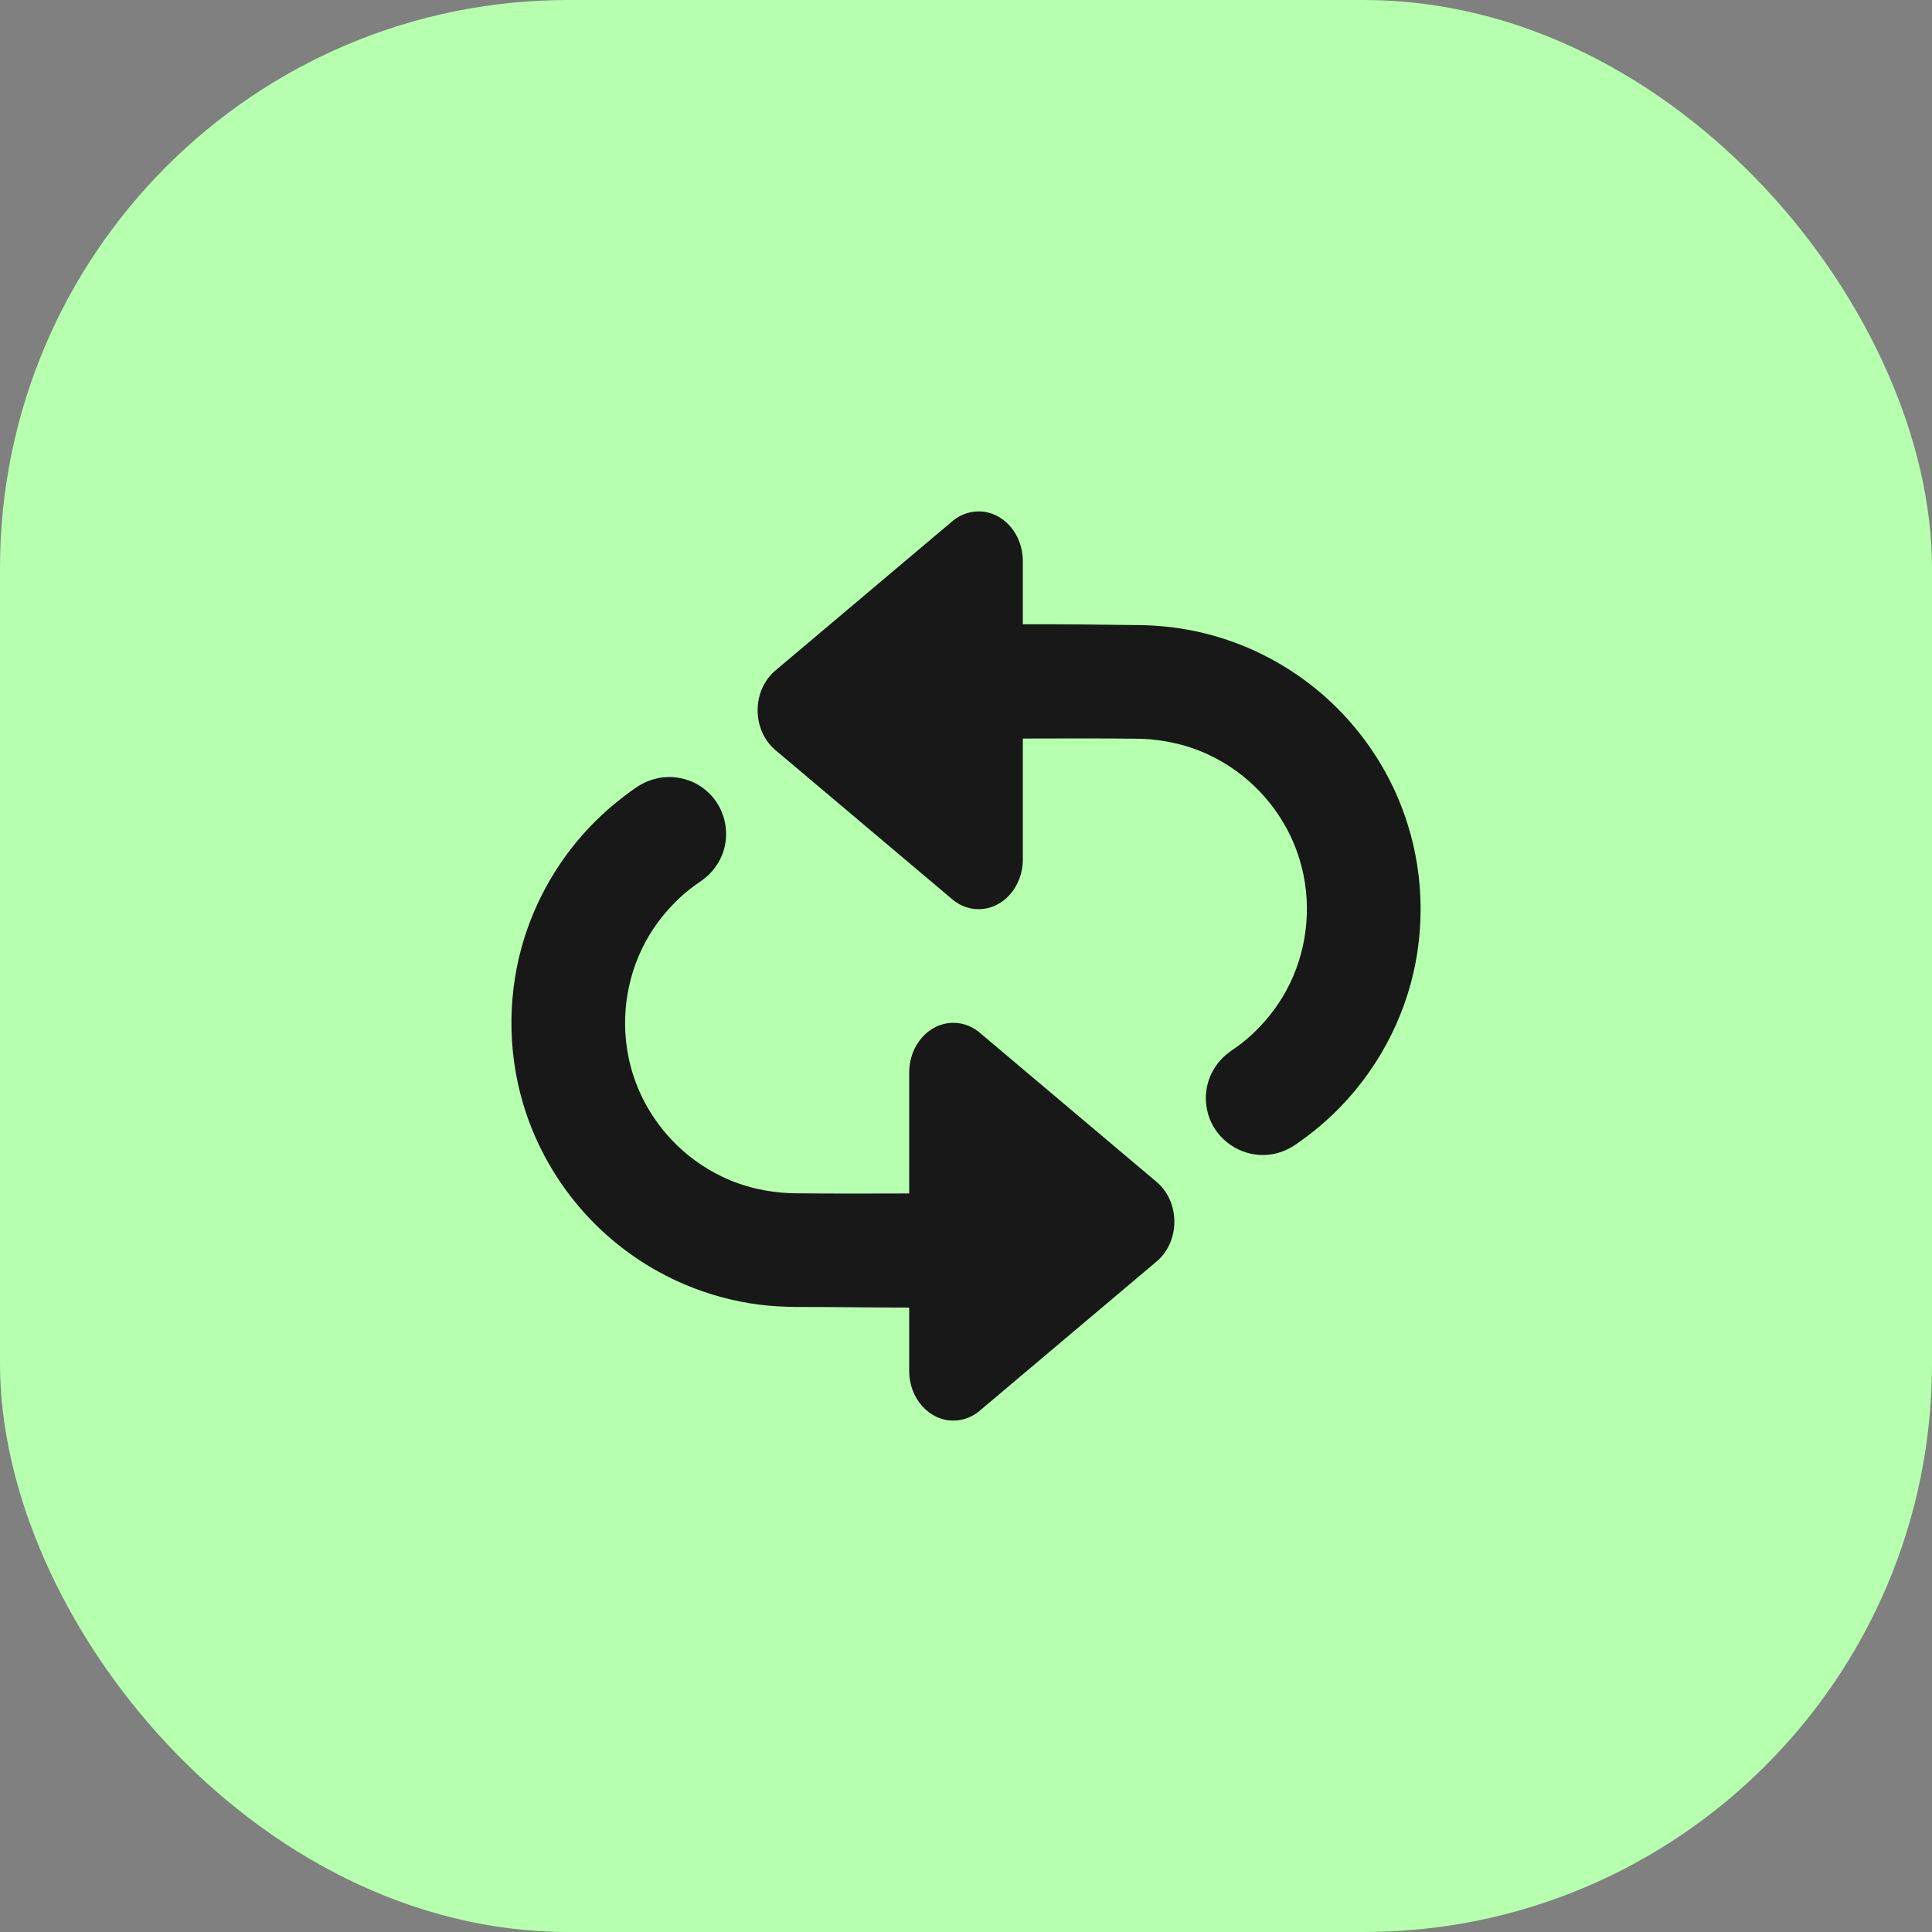
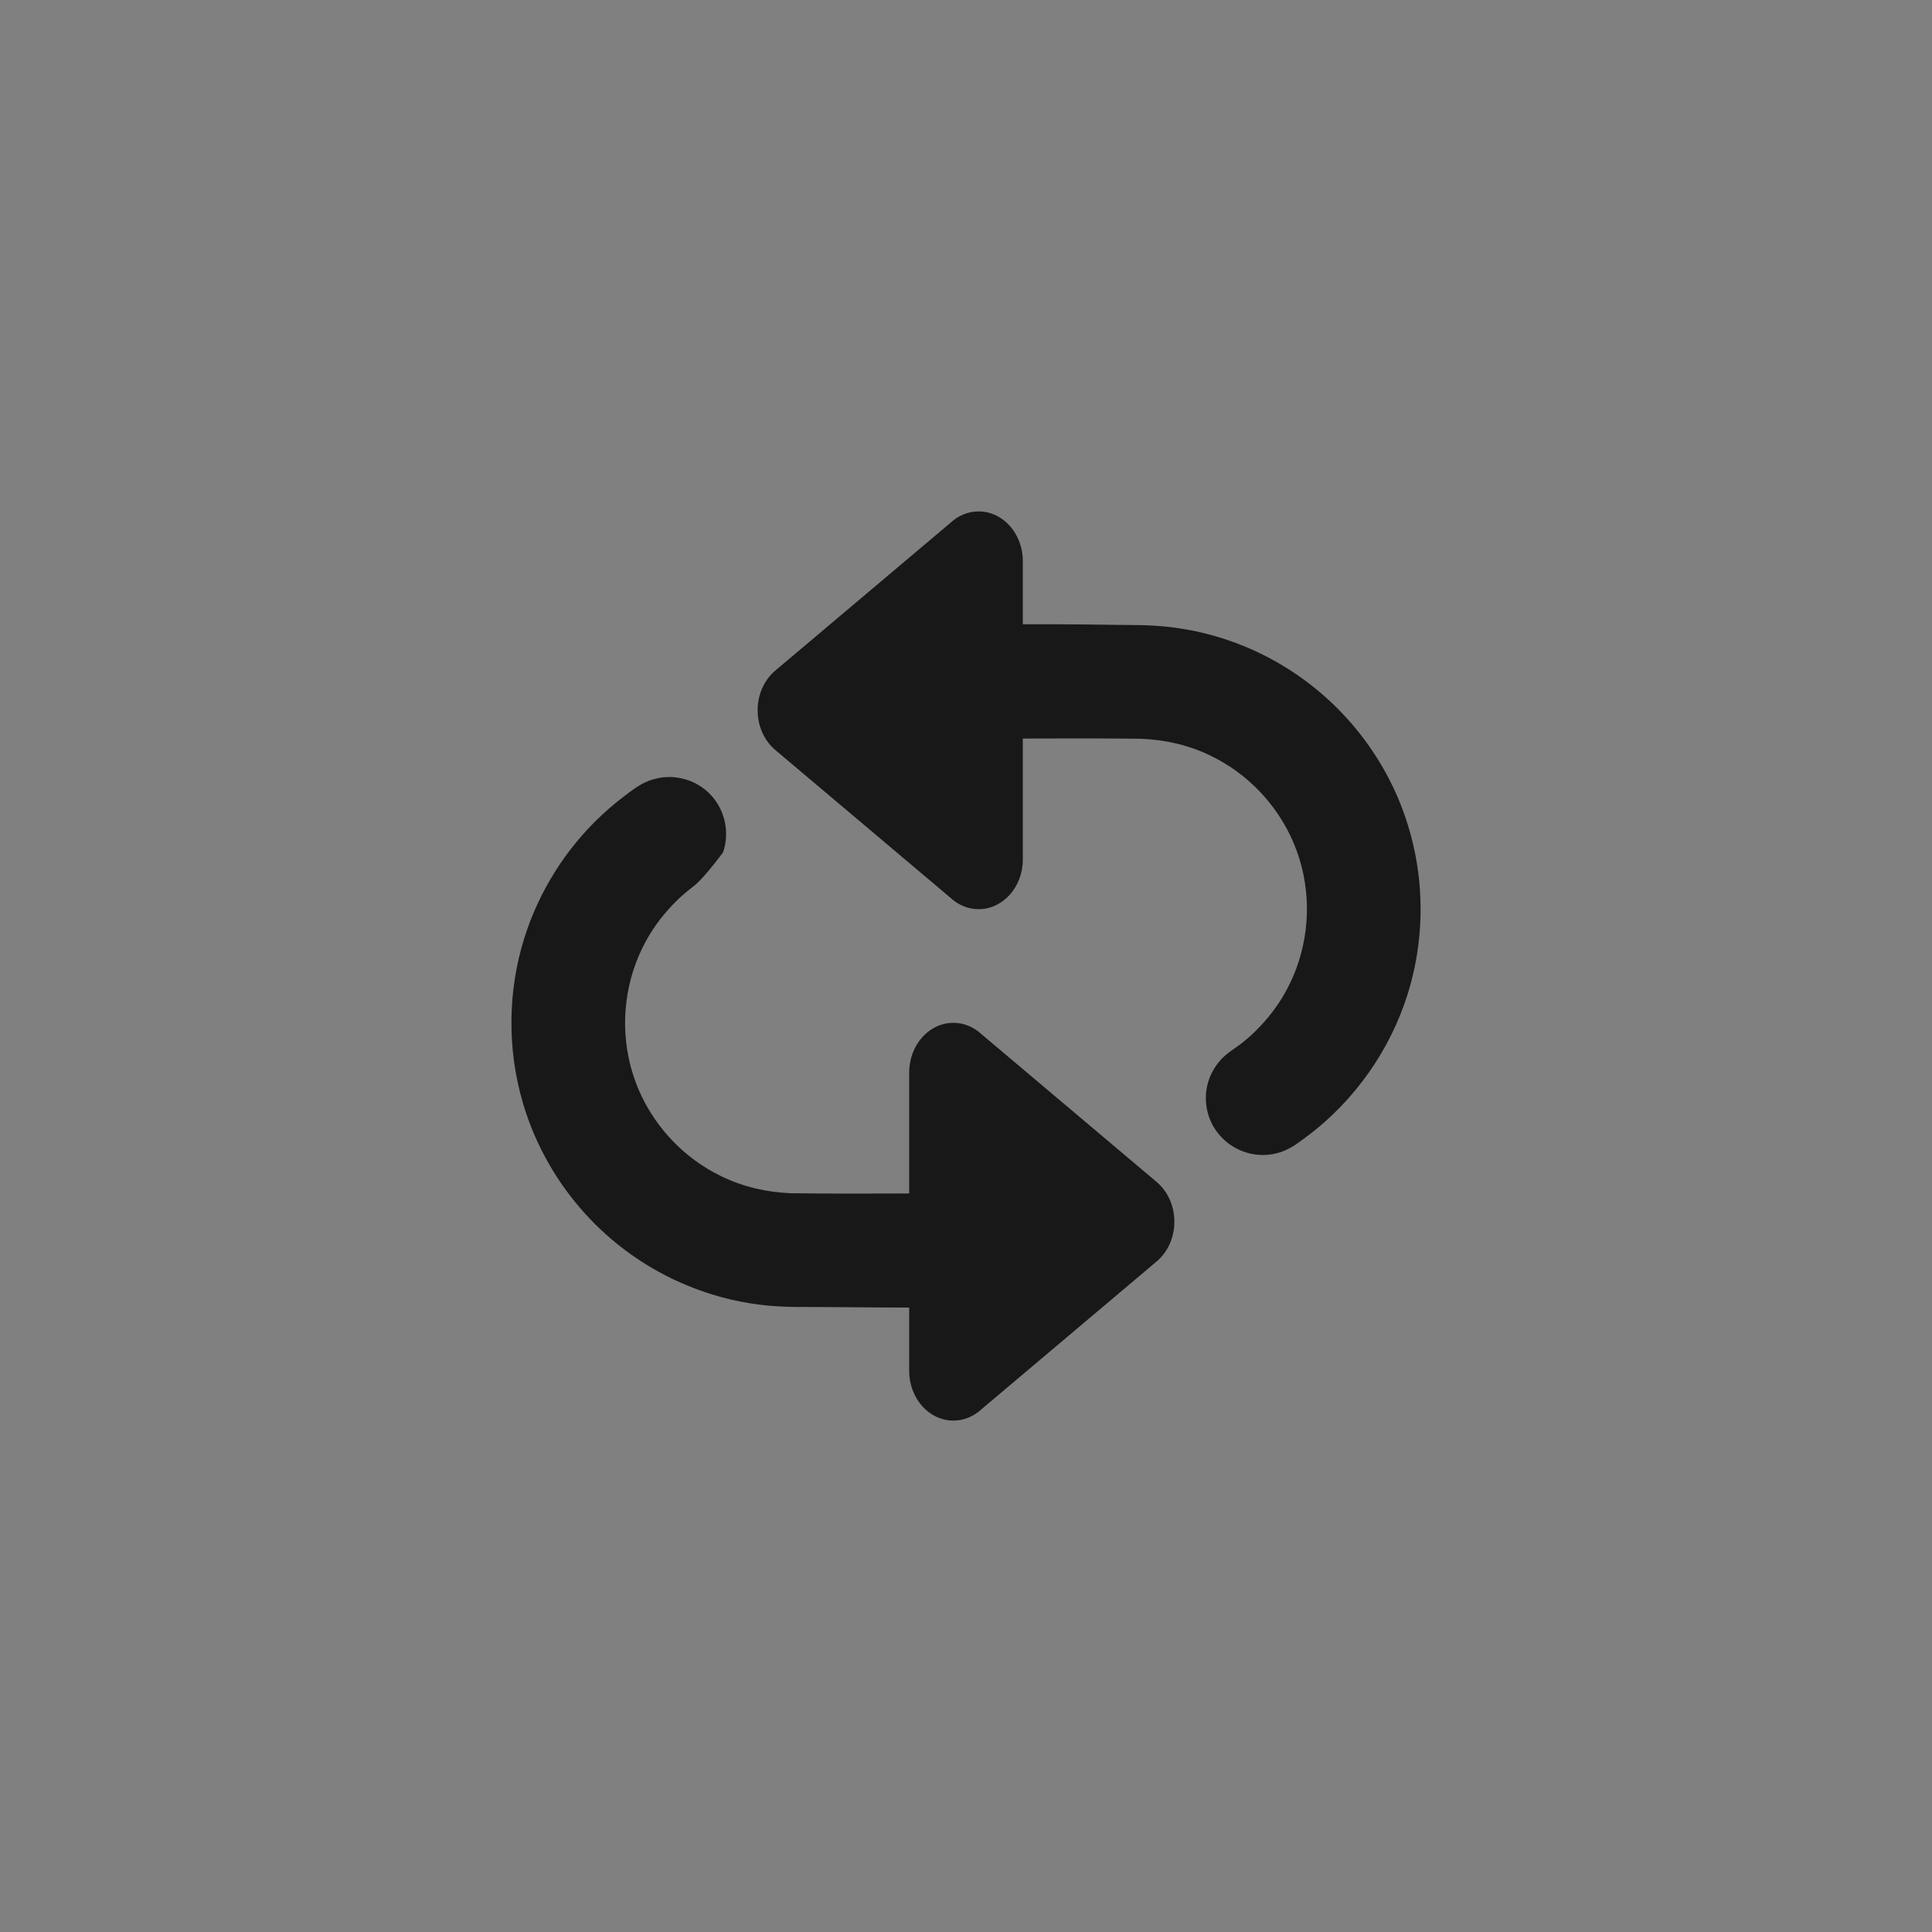
<svg xmlns="http://www.w3.org/2000/svg" width="34" height="34" viewBox="0 0 34 34" fill="none">
  <rect x="0" y="0" width="34" height="34" fill="#808080" stroke="none" />
-   <rect width="34" height="34" rx="10" fill="#B5FFAE" />
-   <path fill-rule="evenodd" clip-rule="evenodd" d="M16 23.011C15.331 23.011 14.662 23 13.994 23C13.783 22.997 13.574 22.987 13.365 22.96C12.914 22.903 12.472 22.783 12.054 22.606C11.425 22.34 10.852 21.944 10.381 21.449C9.881 20.924 9.496 20.291 9.263 19.603C9.102 19.128 9.014 18.63 9.002 18.129C8.989 17.637 9.049 17.144 9.179 16.671C9.409 15.839 9.857 15.072 10.467 14.463C10.627 14.303 10.798 14.154 10.977 14.018C11.097 13.927 11.219 13.831 11.355 13.768C11.453 13.722 11.555 13.696 11.661 13.68C11.715 13.676 11.767 13.674 11.821 13.674C11.982 13.685 12.136 13.725 12.277 13.806C12.369 13.859 12.453 13.927 12.524 14.006C12.764 14.274 12.842 14.661 12.724 15.002C12.665 15.17 12.562 15.321 12.426 15.436C12.34 15.509 12.242 15.568 12.152 15.638C12.093 15.685 12.035 15.733 11.979 15.784C11.768 15.98 11.583 16.201 11.433 16.447C11.043 17.089 10.91 17.869 11.061 18.605C11.11 18.845 11.189 19.078 11.295 19.299C11.432 19.582 11.613 19.842 11.829 20.069C12.078 20.331 12.375 20.547 12.701 20.704C13.084 20.889 13.498 20.983 13.922 20.999C14.615 21.008 15.307 21.005 16 21.003V18.875C16 18.392 16.348 18 16.778 18C16.967 18 17.14 18.076 17.275 18.202L20.345 20.792C20.54 20.951 20.667 21.209 20.667 21.5C20.667 21.791 20.54 22.049 20.345 22.208L17.275 24.798C17.14 24.924 16.967 25 16.778 25C16.348 25 16 24.608 16 24.125V23.011ZM18 12.997V15.125C18 15.608 17.652 16 17.222 16C17.033 16 16.86 15.924 16.725 15.798L13.655 13.208C13.46 13.049 13.333 12.791 13.333 12.5C13.333 12.209 13.46 11.951 13.655 11.792L16.725 9.202C16.86 9.076 17.033 9 17.222 9C17.652 9 18 9.392 18 9.875V10.986C18.709 10.983 19.419 10.993 20.128 11.002C20.34 11.01 20.55 11.025 20.76 11.058C21.288 11.138 21.801 11.304 22.276 11.548C22.812 11.822 23.296 12.193 23.7 12.638C24.079 13.055 24.387 13.535 24.607 14.054C24.783 14.472 24.903 14.914 24.96 15.365C25.033 15.943 25.006 16.533 24.878 17.102C24.649 18.12 24.094 19.052 23.314 19.743C23.201 19.843 23.084 19.938 22.962 20.027C22.876 20.091 22.788 20.158 22.692 20.208C22.551 20.284 22.392 20.325 22.233 20.326C21.816 20.331 21.43 20.067 21.284 19.677C21.247 19.577 21.226 19.471 21.222 19.365C21.217 19.241 21.235 19.116 21.276 18.998C21.335 18.83 21.438 18.679 21.574 18.564C21.66 18.491 21.758 18.432 21.848 18.362C21.907 18.315 21.965 18.267 22.021 18.216C22.232 18.02 22.417 17.799 22.567 17.553C22.957 16.911 23.09 16.131 22.939 15.395C22.89 15.155 22.811 14.922 22.705 14.701C22.568 14.418 22.387 14.158 22.171 13.931C21.922 13.669 21.625 13.453 21.299 13.296C20.916 13.111 20.502 13.017 20.078 13.001C19.385 12.992 18.693 12.995 18 12.997Z" fill="#181818" />
+   <path fill-rule="evenodd" clip-rule="evenodd" d="M16 23.011C15.331 23.011 14.662 23 13.994 23C13.783 22.997 13.574 22.987 13.365 22.96C12.914 22.903 12.472 22.783 12.054 22.606C11.425 22.34 10.852 21.944 10.381 21.449C9.881 20.924 9.496 20.291 9.263 19.603C9.102 19.128 9.014 18.63 9.002 18.129C8.989 17.637 9.049 17.144 9.179 16.671C9.409 15.839 9.857 15.072 10.467 14.463C10.627 14.303 10.798 14.154 10.977 14.018C11.097 13.927 11.219 13.831 11.355 13.768C11.453 13.722 11.555 13.696 11.661 13.68C11.715 13.676 11.767 13.674 11.821 13.674C11.982 13.685 12.136 13.725 12.277 13.806C12.369 13.859 12.453 13.927 12.524 14.006C12.764 14.274 12.842 14.661 12.724 15.002C12.34 15.509 12.242 15.568 12.152 15.638C12.093 15.685 12.035 15.733 11.979 15.784C11.768 15.98 11.583 16.201 11.433 16.447C11.043 17.089 10.91 17.869 11.061 18.605C11.11 18.845 11.189 19.078 11.295 19.299C11.432 19.582 11.613 19.842 11.829 20.069C12.078 20.331 12.375 20.547 12.701 20.704C13.084 20.889 13.498 20.983 13.922 20.999C14.615 21.008 15.307 21.005 16 21.003V18.875C16 18.392 16.348 18 16.778 18C16.967 18 17.14 18.076 17.275 18.202L20.345 20.792C20.54 20.951 20.667 21.209 20.667 21.5C20.667 21.791 20.54 22.049 20.345 22.208L17.275 24.798C17.14 24.924 16.967 25 16.778 25C16.348 25 16 24.608 16 24.125V23.011ZM18 12.997V15.125C18 15.608 17.652 16 17.222 16C17.033 16 16.86 15.924 16.725 15.798L13.655 13.208C13.46 13.049 13.333 12.791 13.333 12.5C13.333 12.209 13.46 11.951 13.655 11.792L16.725 9.202C16.86 9.076 17.033 9 17.222 9C17.652 9 18 9.392 18 9.875V10.986C18.709 10.983 19.419 10.993 20.128 11.002C20.34 11.01 20.55 11.025 20.76 11.058C21.288 11.138 21.801 11.304 22.276 11.548C22.812 11.822 23.296 12.193 23.7 12.638C24.079 13.055 24.387 13.535 24.607 14.054C24.783 14.472 24.903 14.914 24.96 15.365C25.033 15.943 25.006 16.533 24.878 17.102C24.649 18.12 24.094 19.052 23.314 19.743C23.201 19.843 23.084 19.938 22.962 20.027C22.876 20.091 22.788 20.158 22.692 20.208C22.551 20.284 22.392 20.325 22.233 20.326C21.816 20.331 21.43 20.067 21.284 19.677C21.247 19.577 21.226 19.471 21.222 19.365C21.217 19.241 21.235 19.116 21.276 18.998C21.335 18.83 21.438 18.679 21.574 18.564C21.66 18.491 21.758 18.432 21.848 18.362C21.907 18.315 21.965 18.267 22.021 18.216C22.232 18.02 22.417 17.799 22.567 17.553C22.957 16.911 23.09 16.131 22.939 15.395C22.89 15.155 22.811 14.922 22.705 14.701C22.568 14.418 22.387 14.158 22.171 13.931C21.922 13.669 21.625 13.453 21.299 13.296C20.916 13.111 20.502 13.017 20.078 13.001C19.385 12.992 18.693 12.995 18 12.997Z" fill="#181818" />
</svg>